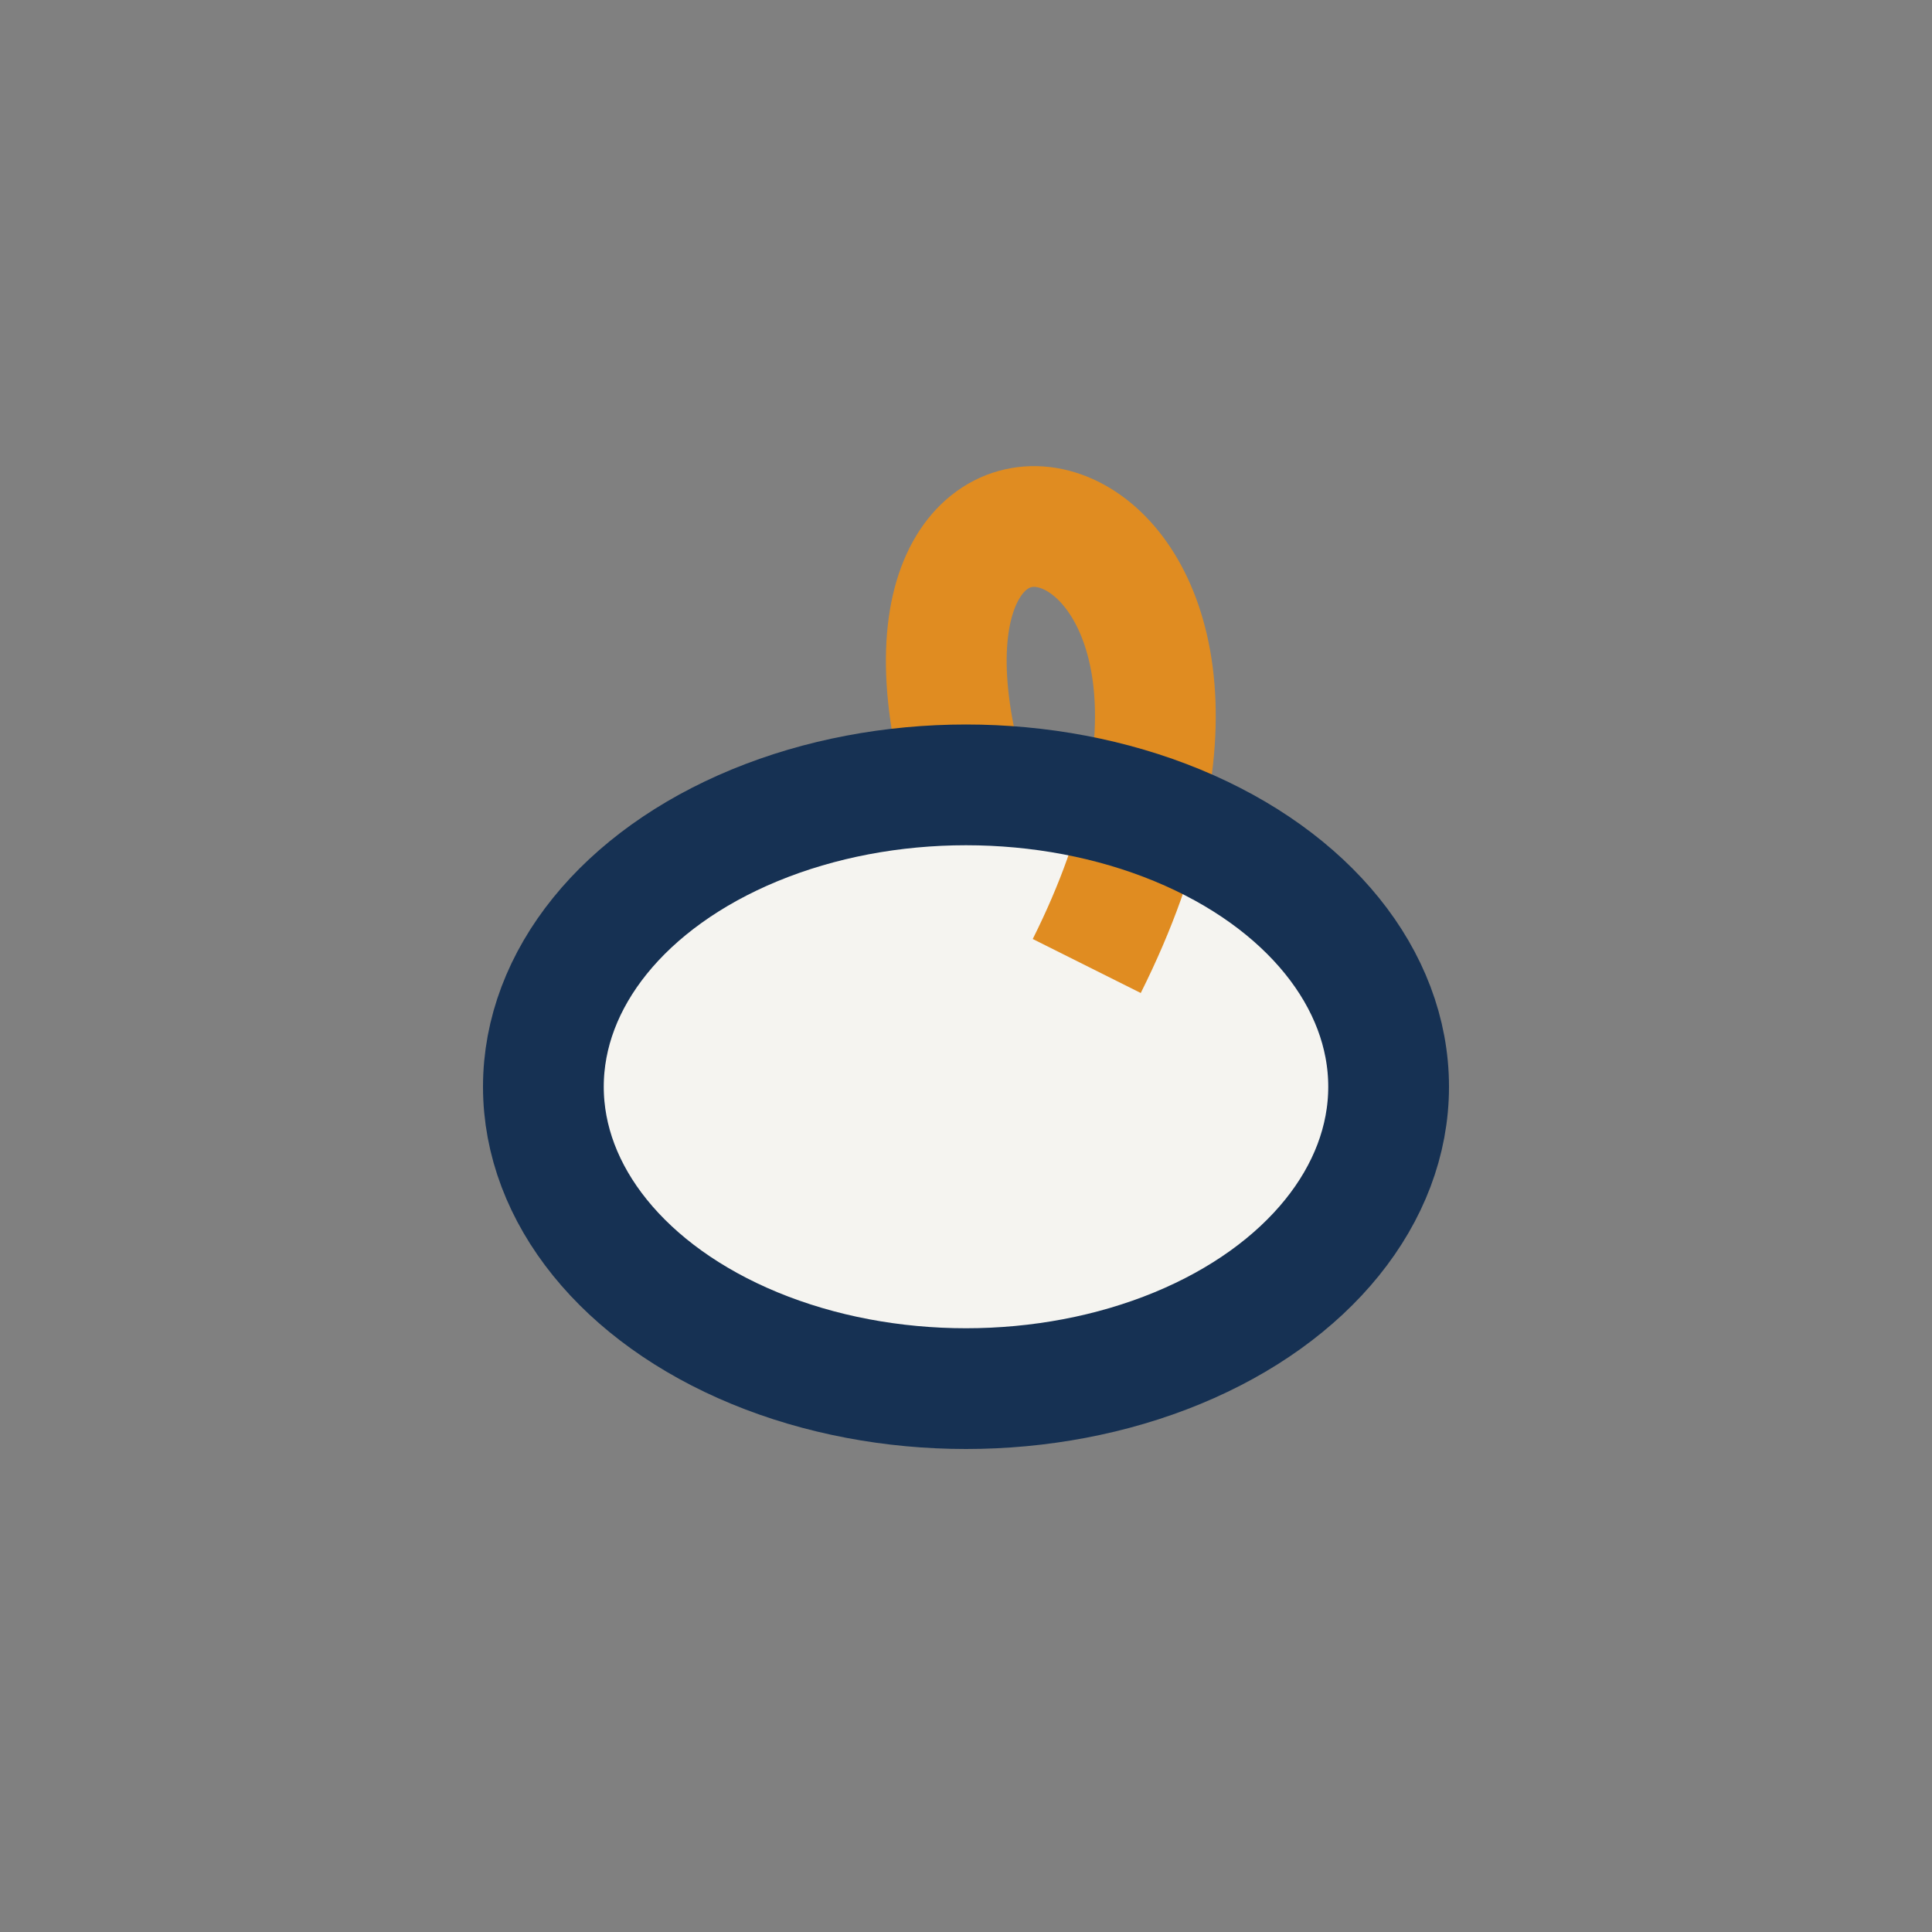
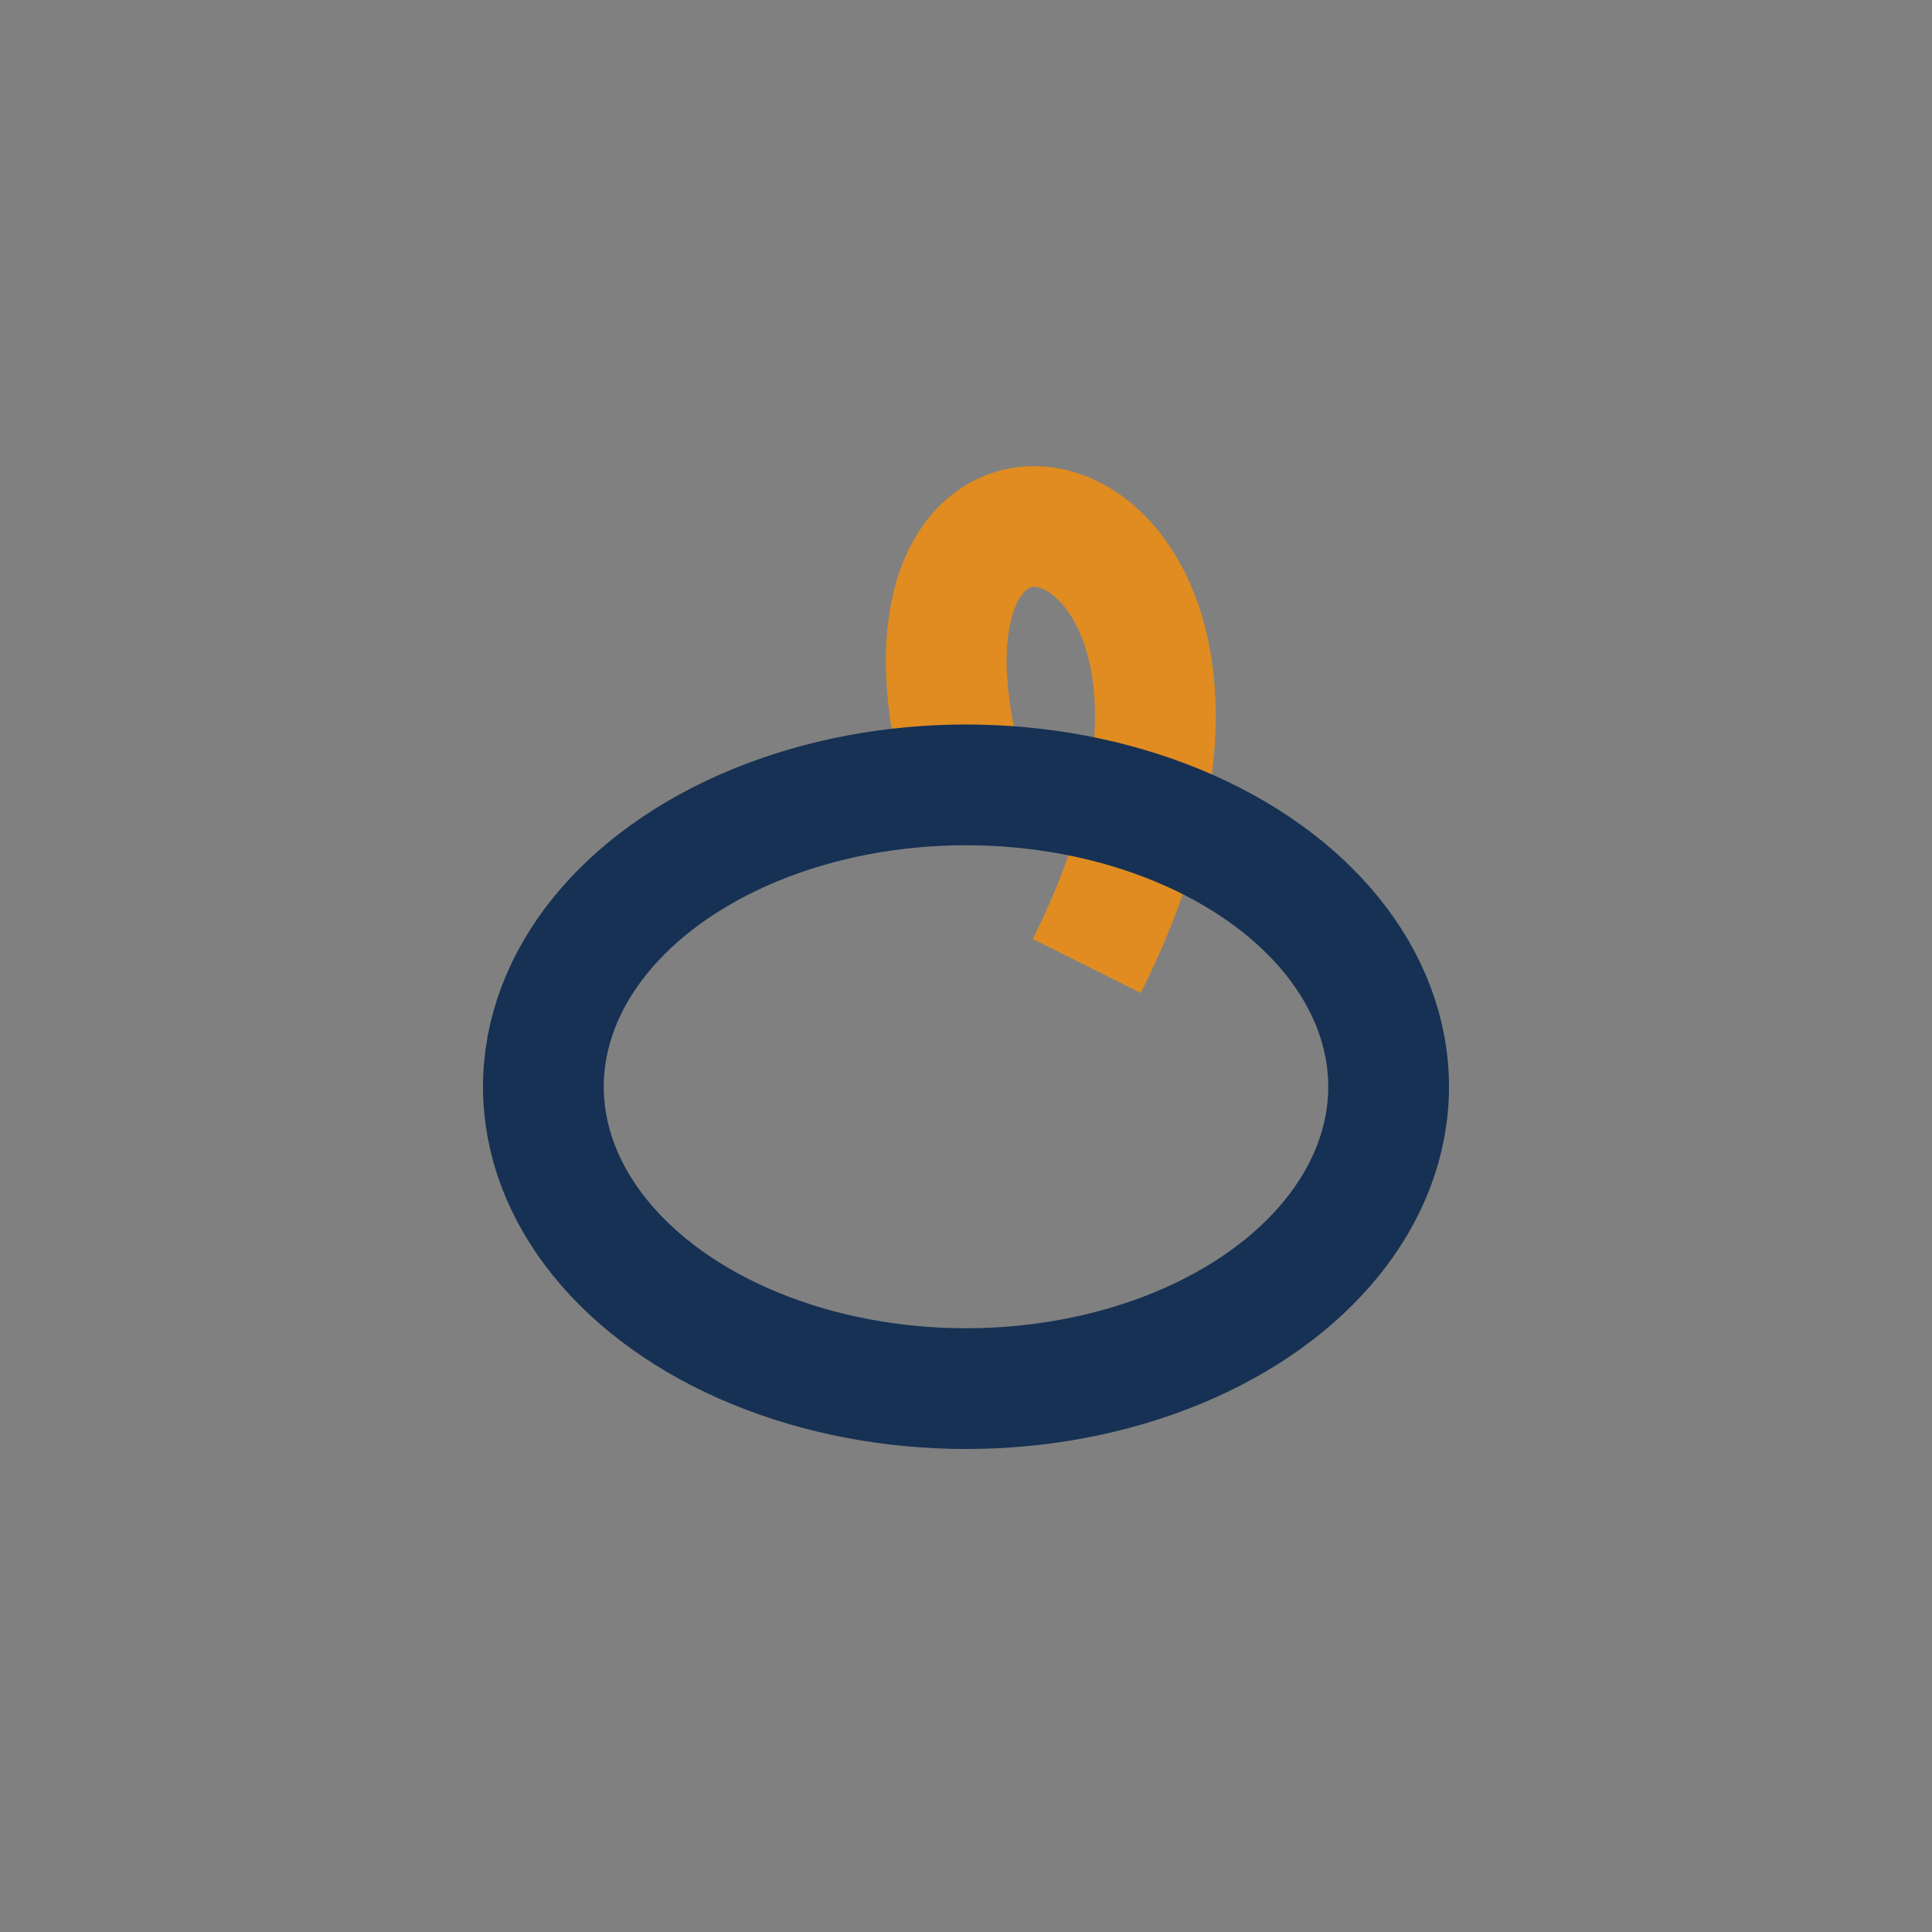
<svg xmlns="http://www.w3.org/2000/svg" width="32" height="32" viewBox="0 0 32 32">
  <rect x="0" y="0" width="32" height="32" fill="#808080" stroke="none" />
-   <ellipse cx="16" cy="18" rx="7" ry="5" fill="#F5F4F0" />
  <path d="M16 13C14 6 22 8 18 16" stroke="#E08C21" stroke-width="2" fill="none" />
  <ellipse cx="16" cy="18" rx="7" ry="5" fill="none" stroke="#163153" stroke-width="2" />
</svg>